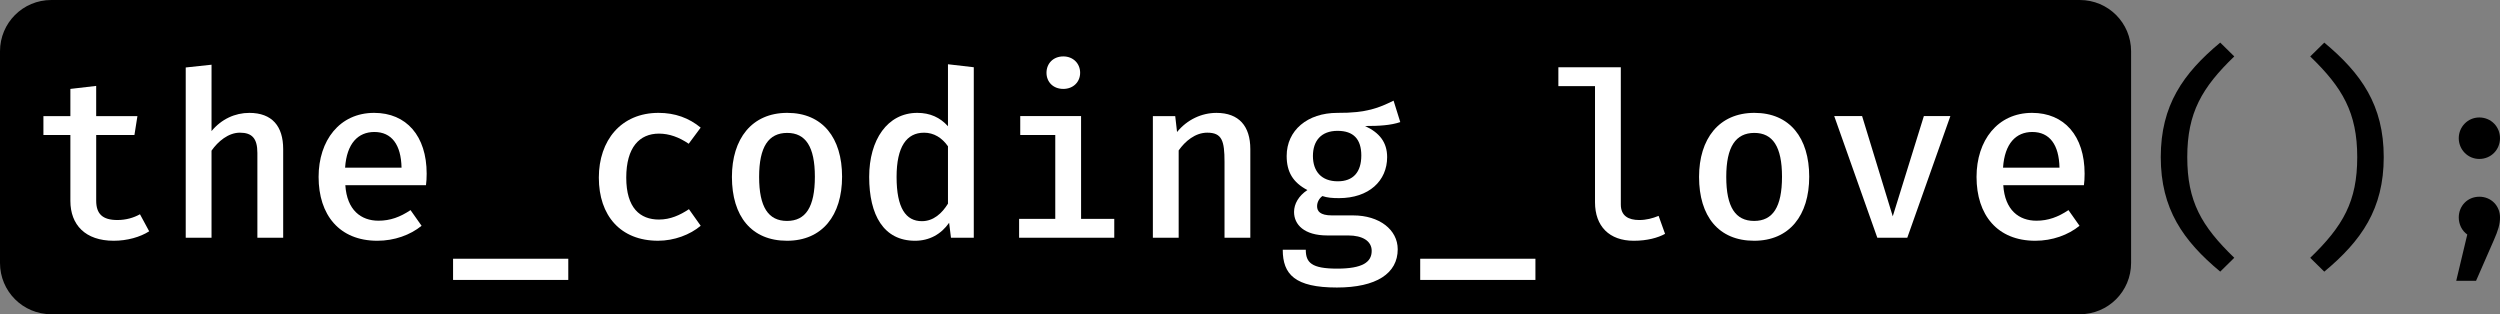
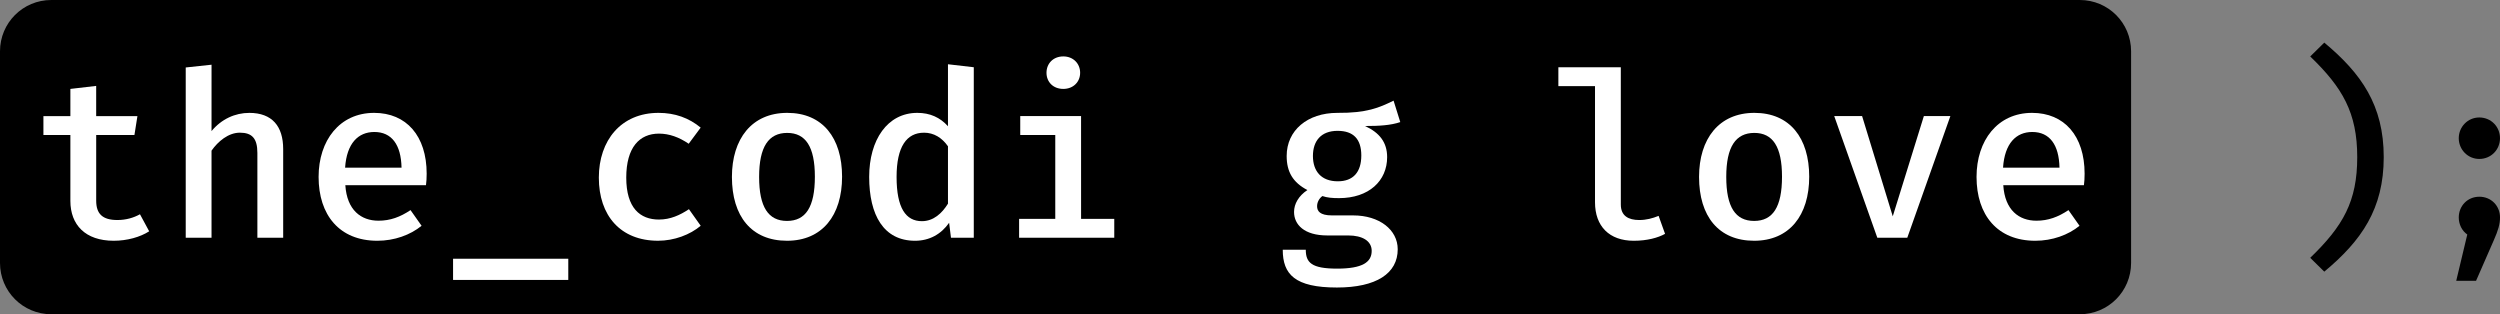
<svg xmlns="http://www.w3.org/2000/svg" xmlns:ns1="http://www.inkscape.org/namespaces/inkscape" xmlns:ns2="http://sodipodi.sourceforge.net/DTD/sodipodi-0.dtd" width="153.101mm" height="19.243mm" viewBox="0 0 153.101 19.243" version="1.1" id="svg3773" ns1:export-filename="C:\Users\nleco\Desktop\image.png" ns1:export-xdpi="96" ns1:export-ydpi="96" ns2:docname="dessin3.svg" ns1:version="0.92.4 (5da689c313, 2019-01-14)">
  <rect x="0" y="0" width="153.101" height="19.243" fill="#808080" stroke="none" />
  <defs id="defs3767" />
  <ns2:namedview id="base" pagecolor="#ffffff" bordercolor="#666666" borderopacity="1.0" ns1:pageopacity="0.0" ns1:pageshadow="2" ns1:zoom="1.4" ns1:cx="230.30359" ns1:cy="-29.269453" ns1:document-units="mm" ns1:current-layer="layer1" showgrid="false" ns1:window-width="1920" ns1:window-height="1017" ns1:window-x="-8" ns1:window-y="-8" ns1:window-maximized="1" fit-margin-top="0" fit-margin-left="0" fit-margin-right="0" fit-margin-bottom="0" />
  <g ns1:label="Calque 1" ns1:groupmode="layer" id="layer1" transform="translate(0,-0.02)">
    <path style="fill:#000000;stroke-width:0.219" d="M 3.142,0.02 H 127.367 c 1.741,0 3.142,1.401 3.142,3.142 V 16.122 c 0,1.741 -1.401,3.142 -3.142,3.142 H 3.142 C 1.401,19.264 0,17.863 0,16.122 V 3.162 C 0,1.422 1.401,0.02 3.142,0.02 Z" id="rect3719" />
    <g aria-label="the_coding_love ();" style="font-style:normal;font-variant:normal;font-weight:normal;font-stretch:normal;font-size:14.111px;line-height:1.25;font-family:'Fira Code';-inkscape-font-specification:'Fira Code';letter-spacing:0px;word-spacing:0px;fill:#000000;fill-opacity:1;stroke:none;stroke-width:0.265" id="text3715">
      <path d="M 9.136,14.185 8.572,13.141 c -0.381,0.212 -0.847,0.353 -1.383,0.353 -0.917,0 -1.298,-0.381 -1.298,-1.185 V 8.287 H 8.233 L 8.416,7.13 H 5.89 V 5.281 L 4.31,5.465 V 7.13 H 2.659 v 1.157 H 4.31 v 4.036 c 0,1.468 0.917,2.441 2.653,2.441 0.833,0 1.623,-0.226 2.173,-0.579 z" style="font-style:normal;font-variant:normal;font-weight:500;font-stretch:normal;line-height:1.25;font-family:'Fira Code';-inkscape-font-specification:'Fira Code Medium';fill:#ffffff;stroke-width:0.265" id="path3822" />
      <path d="M 12.955,3.983 11.374,4.152 V 14.58 h 1.58 V 9.246 c 0.395,-0.564 1.03,-1.101 1.736,-1.101 0.748,0 1.072,0.353 1.072,1.242 v 5.193 h 1.58 V 9.148 c 0,-1.397 -0.677,-2.215 -2.074,-2.215 -0.875,0 -1.707,0.381 -2.314,1.115 z" style="font-style:normal;font-variant:normal;font-weight:500;font-stretch:normal;line-height:1.25;font-family:'Fira Code';-inkscape-font-specification:'Fira Code Medium';fill:#ffffff;stroke-width:0.265" id="path3824" />
      <path d="m 21.148,11.363 h 4.939 c 0.028,-0.183 0.042,-0.452 0.042,-0.706 0,-2.314 -1.242,-3.725 -3.217,-3.725 -2.117,0 -3.401,1.693 -3.401,3.923 0,2.328 1.27,3.909 3.598,3.909 1.044,0 2.018,-0.353 2.709,-0.917 l -0.677,-0.96 c -0.635,0.423 -1.242,0.649 -1.961,0.649 -1.072,0 -1.933,-0.649 -2.032,-2.173 z m 1.778,-3.26 c 1.058,0 1.637,0.776 1.665,2.187 h -3.457 c 0.099,-1.496 0.804,-2.187 1.792,-2.187 z" style="font-style:normal;font-variant:normal;font-weight:500;font-stretch:normal;line-height:1.25;font-family:'Fira Code';-inkscape-font-specification:'Fira Code Medium';fill:#ffffff;stroke-width:0.265" id="path3826" />
      <path d="m 27.746,17.163 h 7.056 v -1.298 h -7.056 z" style="font-style:normal;font-variant:normal;font-weight:500;font-stretch:normal;line-height:1.25;font-family:'Fira Code';-inkscape-font-specification:'Fira Code Medium';fill:#ffffff;stroke-width:0.265" id="path3828" />
      <path d="m 40.356,13.466 c -1.157,0 -2.004,-0.706 -2.004,-2.568 0,-1.863 0.818,-2.695 2.004,-2.695 0.635,0 1.242,0.226 1.82,0.621 L 42.91,7.835 C 42.19,7.243 41.344,6.932 40.328,6.932 c -2.3,0 -3.655,1.693 -3.655,3.965 0,2.328 1.326,3.866 3.627,3.866 0.988,0 1.961,-0.367 2.611,-0.917 l -0.72,-1.016 c -0.55,0.367 -1.143,0.635 -1.834,0.635 z" style="font-style:normal;font-variant:normal;font-weight:500;font-stretch:normal;line-height:1.25;font-family:'Fira Code';-inkscape-font-specification:'Fira Code Medium';fill:#ffffff;stroke-width:0.265" id="path3830" />
      <path d="m 48.21,6.932 c -2.173,0 -3.387,1.595 -3.387,3.923 0,2.413 1.199,3.909 3.373,3.909 2.159,0 3.373,-1.552 3.373,-3.923 0,-2.371 -1.185,-3.909 -3.358,-3.909 z m 0,1.228 c 1.129,0 1.693,0.847 1.693,2.681 0,1.863 -0.564,2.709 -1.707,2.709 -1.143,0 -1.707,-0.847 -1.707,-2.695 0,-1.849 0.579,-2.695 1.722,-2.695 z" style="font-style:normal;font-variant:normal;font-weight:500;font-stretch:normal;line-height:1.25;font-family:'Fira Code';-inkscape-font-specification:'Fira Code Medium';fill:#ffffff;stroke-width:0.265" id="path3832" />
      <path d="M 58.054,3.955 V 7.751 C 57.575,7.214 56.954,6.932 56.178,6.932 c -1.834,0 -2.949,1.651 -2.949,3.923 0,2.342 0.889,3.909 2.808,3.909 0.875,0 1.595,-0.395 2.088,-1.101 l 0.113,0.917 h 1.397 V 4.138 Z m -1.468,4.191 c 0.607,0 1.101,0.31 1.468,0.833 v 3.514 c -0.367,0.593 -0.889,1.072 -1.595,1.072 -0.988,0 -1.552,-0.804 -1.552,-2.709 0,-1.863 0.621,-2.709 1.679,-2.709 z" style="font-style:normal;font-variant:normal;font-weight:500;font-stretch:normal;line-height:1.25;font-family:'Fira Code';-inkscape-font-specification:'Fira Code Medium';fill:#ffffff;stroke-width:0.265" id="path3834" />
      <path d="m 65.118,3.475 c -0.621,0 -1.03,0.437 -1.03,1.002 0,0.564 0.409,0.988 1.03,0.988 0.607,0 1.03,-0.423 1.03,-0.988 0,-0.564 -0.423,-1.002 -1.03,-1.002 z m 1.087,3.655 h -3.725 v 1.157 h 2.145 v 5.136 h -2.215 v 1.157 h 5.828 v -1.157 h -2.032 z" style="font-style:normal;font-variant:normal;font-weight:500;font-stretch:normal;line-height:1.25;font-family:'Fira Code';-inkscape-font-specification:'Fira Code Medium';fill:#ffffff;stroke-width:0.265" id="path3836" />
-       <path d="m 70.602,14.58 h 1.58 V 9.232 c 0.395,-0.564 1.016,-1.087 1.75,-1.087 0.903,0 1.058,0.494 1.058,1.792 v 4.643 h 1.58 V 9.148 c 0,-1.397 -0.691,-2.215 -2.074,-2.215 -0.903,0 -1.792,0.409 -2.413,1.171 L 71.971,7.13 h -1.369 z" style="font-style:normal;font-variant:normal;font-weight:500;font-stretch:normal;line-height:1.25;font-family:'Fira Code';-inkscape-font-specification:'Fira Code Medium';fill:#ffffff;stroke-width:0.265" id="path3838" />
      <path d="m 85.343,6.184 c -0.889,0.437 -1.651,0.762 -3.443,0.748 -1.834,0 -3.104,1.072 -3.104,2.639 0,0.974 0.381,1.623 1.27,2.088 -0.536,0.353 -0.818,0.847 -0.818,1.341 0,0.776 0.621,1.439 2.032,1.439 h 1.284 c 0.875,0 1.439,0.339 1.439,0.945 0,0.691 -0.564,1.087 -2.117,1.087 -1.566,0 -1.919,-0.367 -1.919,-1.157 h -1.411 c 0,1.51 0.748,2.314 3.316,2.314 2.413,0 3.725,-0.861 3.725,-2.342 0,-1.199 -1.129,-2.074 -2.723,-2.074 h -1.298 c -0.748,0 -0.917,-0.268 -0.917,-0.564 0,-0.24 0.127,-0.48 0.325,-0.621 0.296,0.099 0.593,0.127 1.016,0.127 1.834,0 2.949,-1.058 2.949,-2.512 0,-0.903 -0.466,-1.496 -1.355,-1.905 0.875,0 1.58,-0.042 2.159,-0.24 z m -3.429,1.849 c 0.974,0 1.453,0.508 1.453,1.51 0,1.016 -0.494,1.58 -1.439,1.58 -1.016,0 -1.524,-0.621 -1.524,-1.552 0,-0.917 0.494,-1.538 1.51,-1.538 z" style="font-style:normal;font-variant:normal;font-weight:500;font-stretch:normal;line-height:1.25;font-family:'Fira Code';-inkscape-font-specification:'Fira Code Medium';fill:#ffffff;stroke-width:0.265" id="path3840" />
-       <path d="m 86.974,17.163 h 7.056 v -1.298 h -7.056 z" style="font-style:normal;font-variant:normal;font-weight:500;font-stretch:normal;line-height:1.25;font-family:'Fira Code';-inkscape-font-specification:'Fira Code Medium';fill:#ffffff;stroke-width:0.265" id="path3842" />
      <path d="m 99.259,4.138 h -3.824 v 1.157 h 2.244 v 7.112 c 0,1.468 0.875,2.357 2.371,2.357 0.833,0 1.482,-0.183 1.919,-0.423 l -0.395,-1.101 c -0.381,0.155 -0.762,0.254 -1.185,0.254 -0.663,0 -1.129,-0.254 -1.129,-0.945 z" style="font-style:normal;font-variant:normal;font-weight:500;font-stretch:normal;line-height:1.25;font-family:'Fira Code';-inkscape-font-specification:'Fira Code Medium';fill:#ffffff;stroke-width:0.265" id="path3844" />
      <path d="m 107.438,6.932 c -2.173,0 -3.387,1.595 -3.387,3.923 0,2.413 1.199,3.909 3.373,3.909 2.159,0 3.373,-1.552 3.373,-3.923 0,-2.371 -1.185,-3.909 -3.358,-3.909 z m 0,1.228 c 1.129,0 1.693,0.847 1.693,2.681 0,1.863 -0.564,2.709 -1.707,2.709 -1.143,0 -1.707,-0.847 -1.707,-2.695 0,-1.849 0.579,-2.695 1.722,-2.695 z" style="font-style:normal;font-variant:normal;font-weight:500;font-stretch:normal;line-height:1.25;font-family:'Fira Code';-inkscape-font-specification:'Fira Code Medium';fill:#ffffff;stroke-width:0.265" id="path3846" />
      <path d="m 119.441,7.13 h -1.623 l -1.905,6.138 -1.877,-6.138 h -1.707 l 2.639,7.451 h 1.834 z" style="font-style:normal;font-variant:normal;font-weight:500;font-stretch:normal;line-height:1.25;font-family:'Fira Code';-inkscape-font-specification:'Fira Code Medium';fill:#ffffff;stroke-width:0.265" id="path3848" />
      <path d="m 122.681,11.363 h 4.939 c 0.028,-0.183 0.042,-0.452 0.042,-0.706 0,-2.314 -1.242,-3.725 -3.217,-3.725 -2.117,0 -3.401,1.693 -3.401,3.923 0,2.328 1.27,3.909 3.598,3.909 1.044,0 2.018,-0.353 2.709,-0.917 l -0.677,-0.96 c -0.635,0.423 -1.242,0.649 -1.961,0.649 -1.072,0 -1.933,-0.649 -2.032,-2.173 z m 1.778,-3.26 c 1.058,0 1.637,0.776 1.665,2.187 h -3.457 c 0.099,-1.496 0.804,-2.187 1.792,-2.187 z" style="font-style:normal;font-variant:normal;font-weight:500;font-stretch:normal;line-height:1.25;font-family:'Fira Code';-inkscape-font-specification:'Fira Code Medium';fill:#ffffff;stroke-width:0.265" id="path3850" />
-       <path d="m 133.949,9.642 c 0,-2.723 0.903,-4.262 2.879,-6.167 L 135.967,2.628 c -2.272,1.891 -3.641,3.838 -3.641,7.013 0,3.175 1.369,5.122 3.641,7.013 l 0.861,-0.847 c -2.018,-1.947 -2.879,-3.457 -2.879,-6.167 z" style="font-style:normal;font-variant:normal;font-weight:500;font-stretch:normal;line-height:1.25;font-family:'Fira Code';-inkscape-font-specification:'Fira Code Medium';fill:#000000;stroke-width:0.265" id="path3852" />
      <path d="m 144.358,9.642 c 0,2.709 -0.861,4.219 -2.879,6.167 l 0.861,0.847 c 2.272,-1.891 3.641,-3.838 3.641,-7.013 0,-3.175 -1.369,-5.122 -3.641,-7.013 l -0.861,0.847 c 1.976,1.905 2.879,3.443 2.879,6.167 z" style="font-style:normal;font-variant:normal;font-weight:500;font-stretch:normal;line-height:1.25;font-family:'Fira Code';-inkscape-font-specification:'Fira Code Medium';fill:#000000;stroke-width:0.265" id="path3854" />
      <path d="m 151.831,7.214 c -0.706,0 -1.256,0.579 -1.256,1.27 0,0.691 0.55,1.27 1.256,1.27 0.734,0 1.27,-0.579 1.27,-1.27 0,-0.691 -0.536,-1.27 -1.27,-1.27 z m 0,4.854 c -0.72,0 -1.256,0.564 -1.256,1.27 0,0.423 0.198,0.818 0.522,1.044 l -0.677,2.836 h 1.214 l 1.087,-2.484 c 0.268,-0.607 0.381,-0.988 0.381,-1.397 0,-0.706 -0.536,-1.27 -1.27,-1.27 z" style="font-style:normal;font-variant:normal;font-weight:500;font-stretch:normal;line-height:1.25;font-family:'Fira Code';-inkscape-font-specification:'Fira Code Medium';fill:#000000;stroke-width:0.265" id="path3856" />
    </g>
  </g>
</svg>